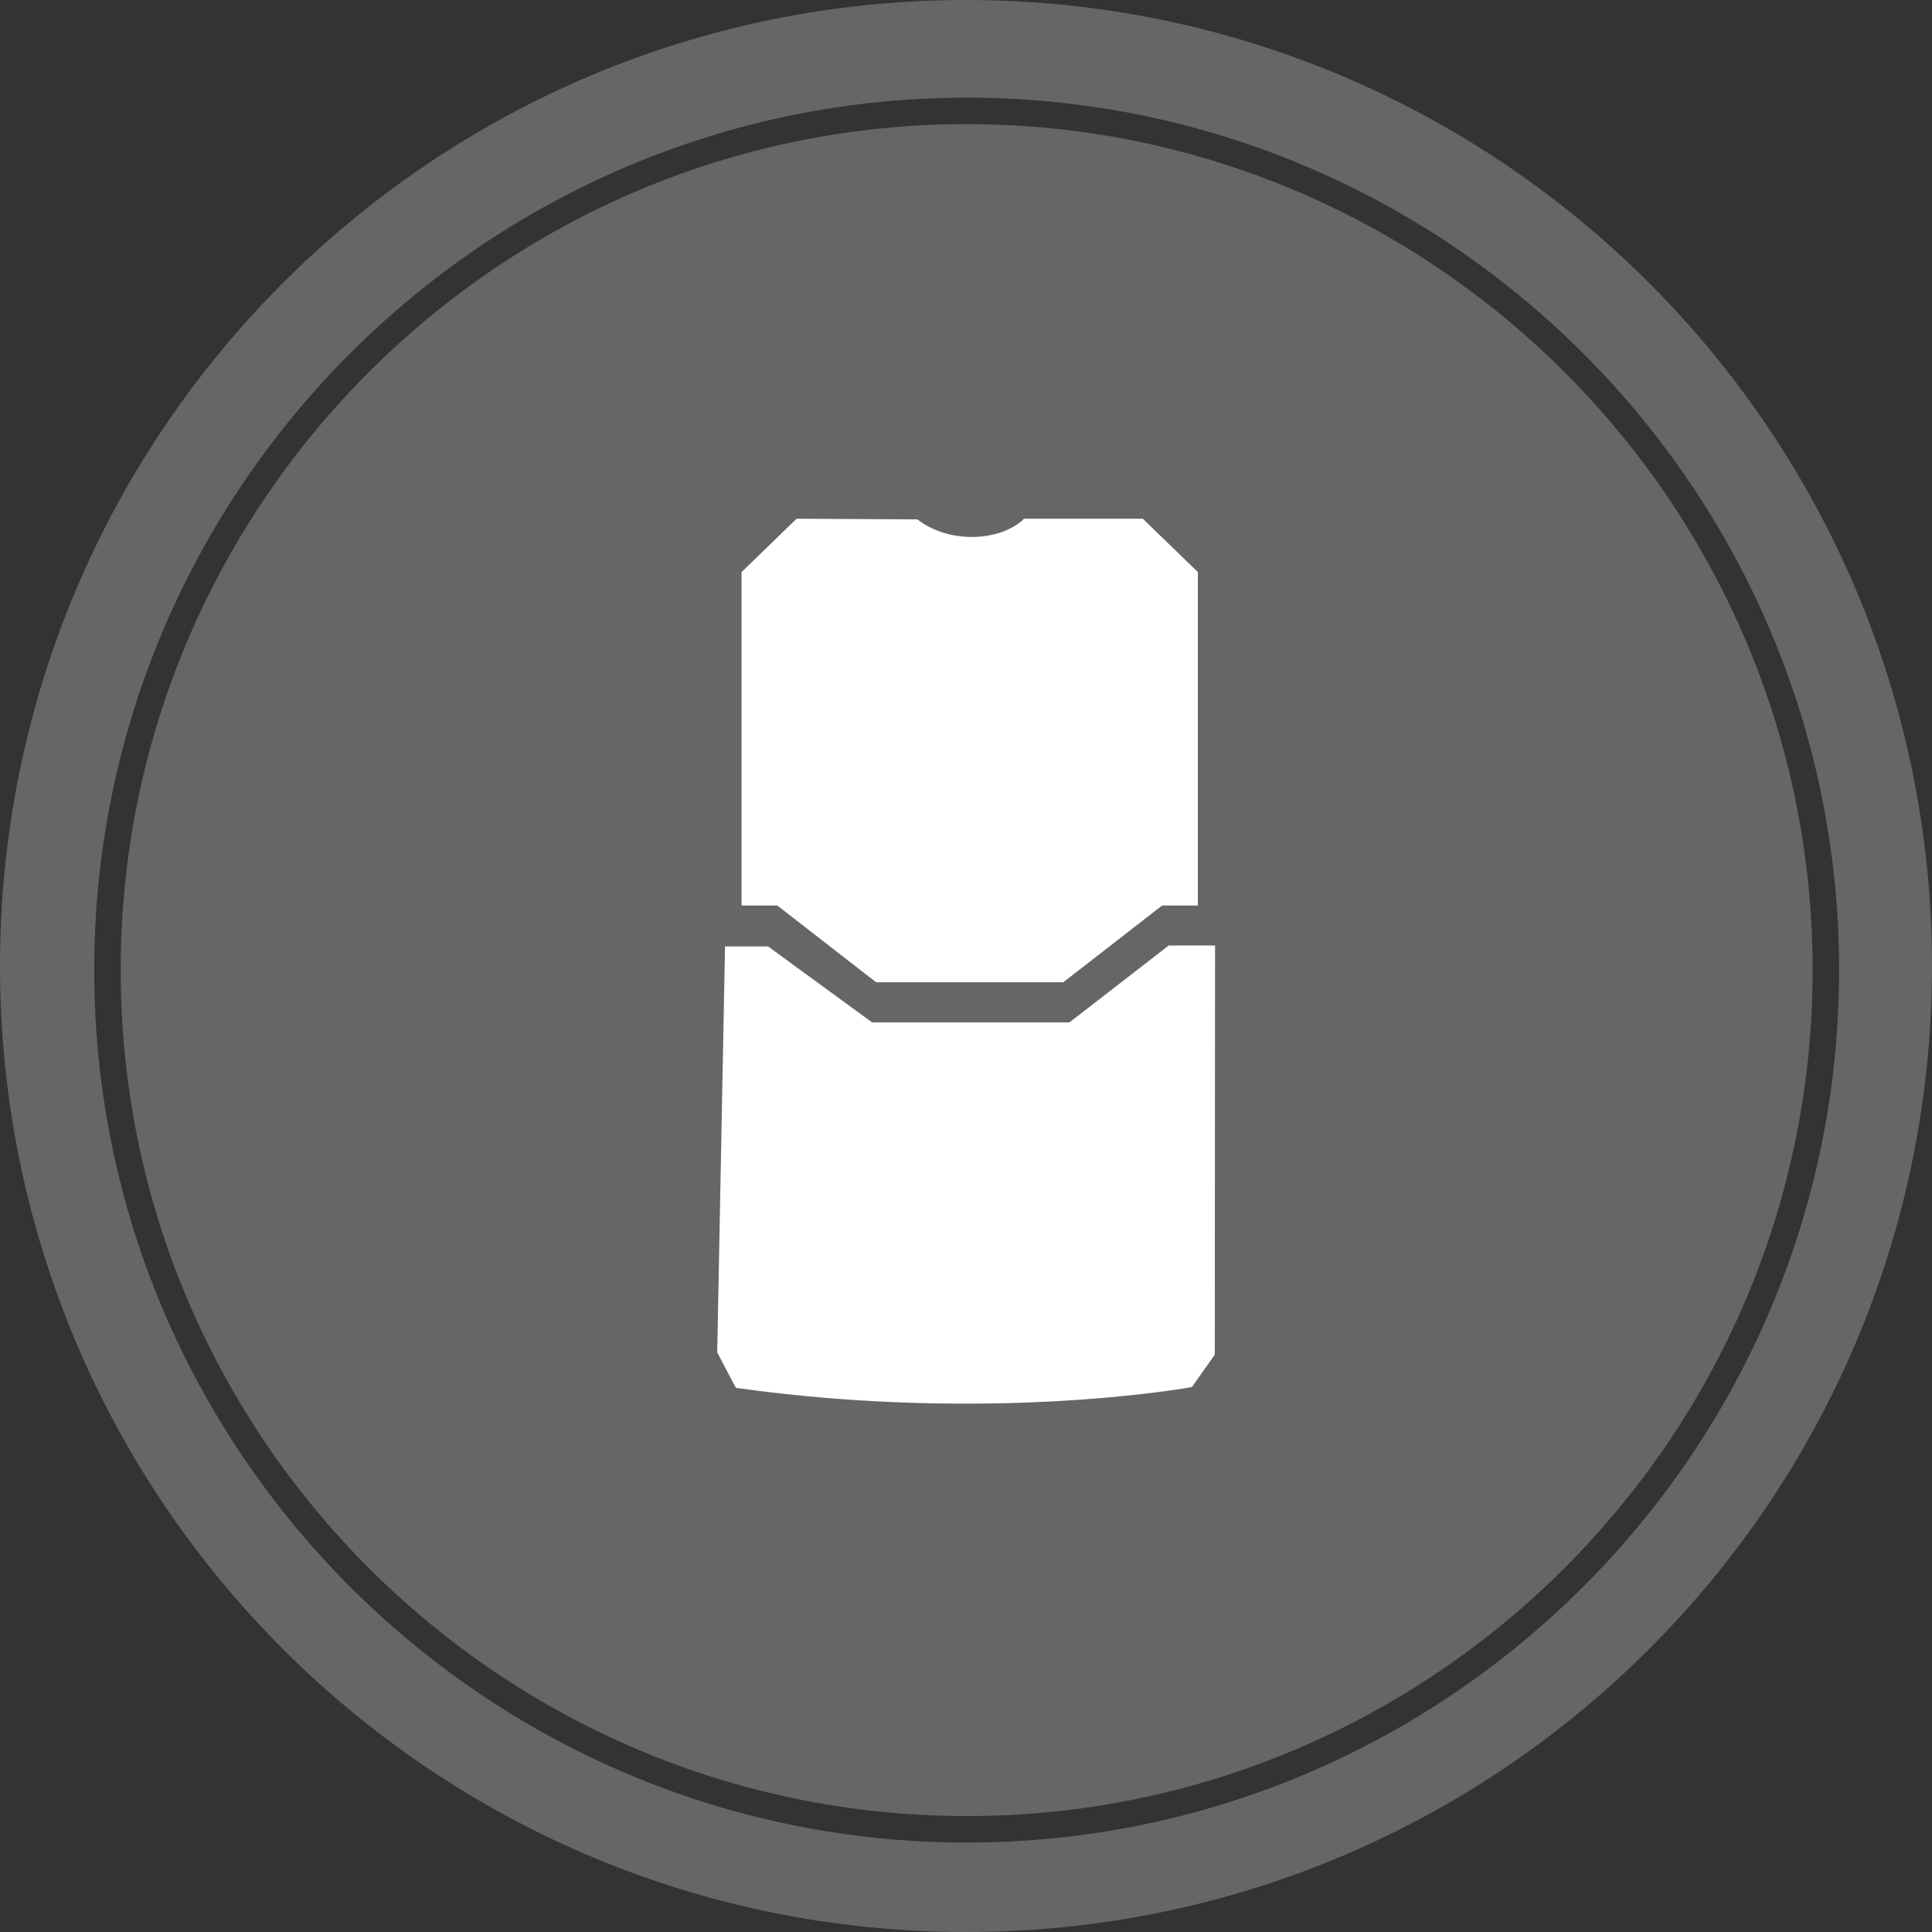
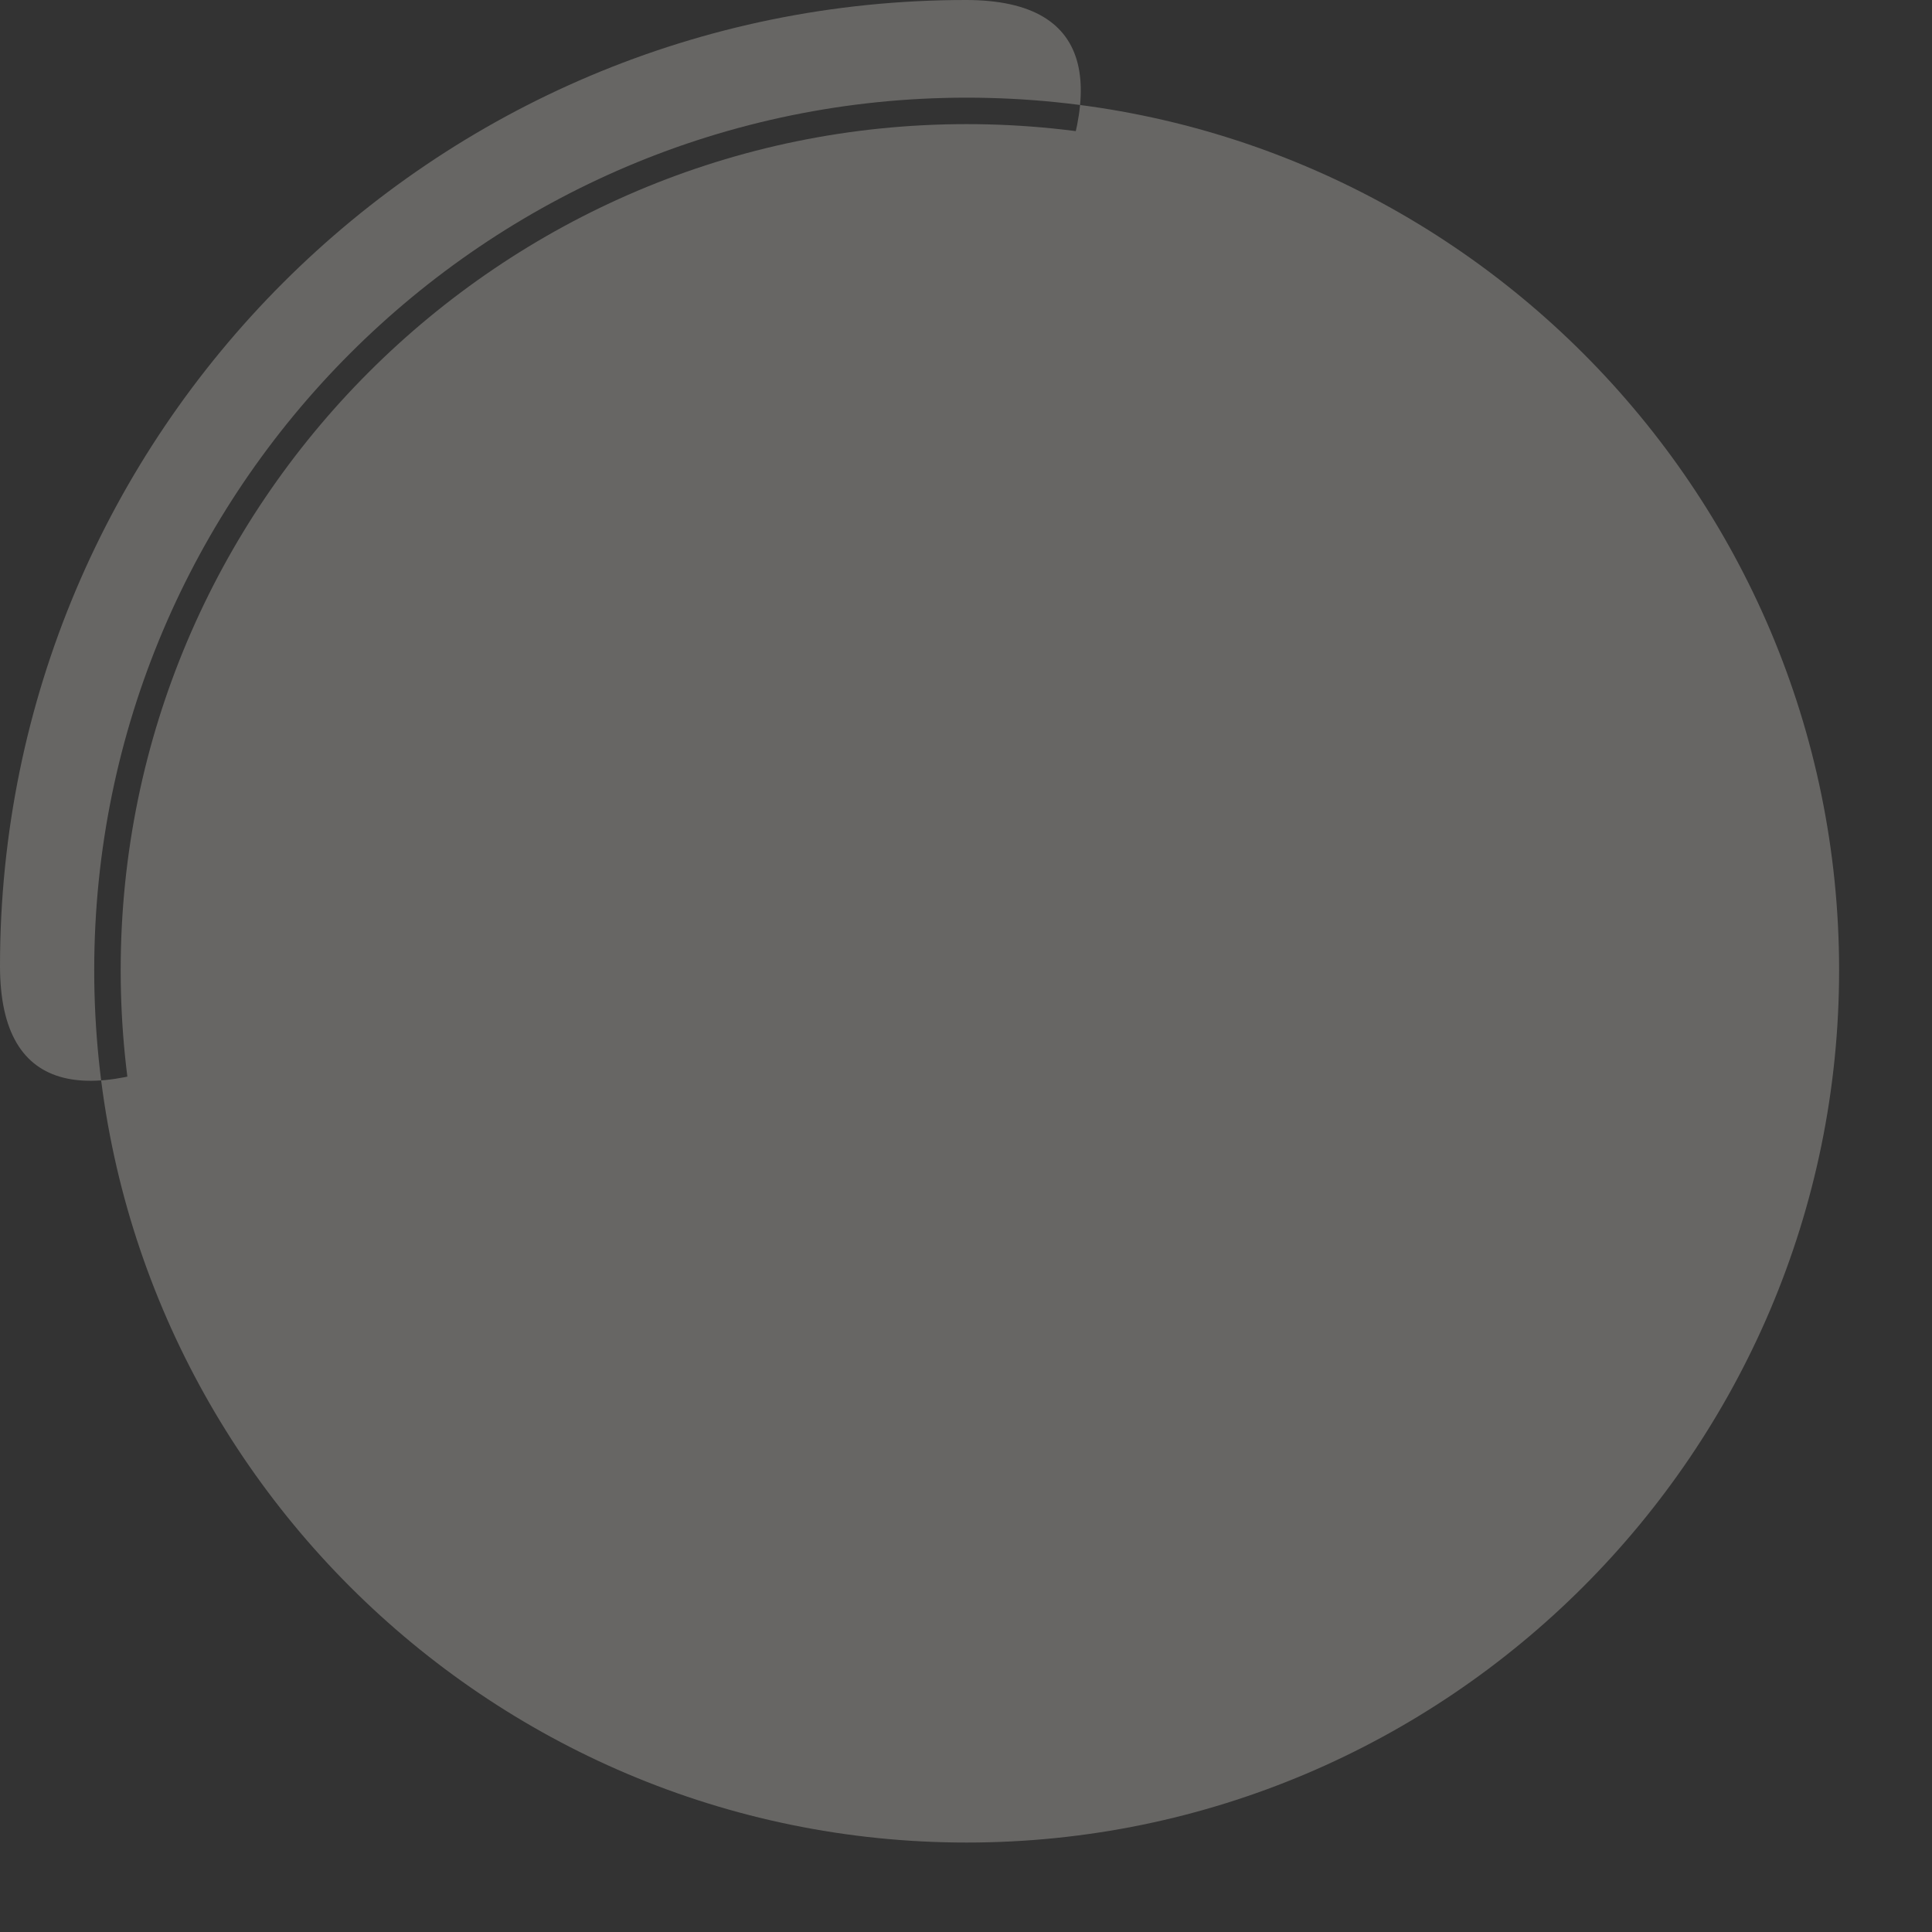
<svg xmlns="http://www.w3.org/2000/svg" id="Layer_1" data-name="Layer 1" viewBox="0 0 146 146">
  <rect x="0" y="0" width="146" height="146" fill="#333333" stroke="none" />
  <defs>
    <style>
      .cls-1 {
        fill: #fff;
      }

      .cls-2 {
        fill: #676664;
      }
    </style>
  </defs>
  <g>
-     <path class="cls-2" d="M73,0C32.68,0,0,32.68,0,73s32.68,73,73,73,73-32.68,73-73S113.32,0,73,0ZM73.05,139.24c-36.36,0-65.93-29.58-65.93-65.93S36.69,7.38,73.05,7.38s65.93,29.58,65.93,65.93-29.58,65.93-65.93,65.93Z" />
+     <path class="cls-2" d="M73,0C32.68,0,0,32.68,0,73S113.32,0,73,0ZM73.05,139.24c-36.36,0-65.93-29.58-65.93-65.93S36.69,7.38,73.05,7.38s65.93,29.58,65.93,65.93-29.58,65.93-65.93,65.93Z" />
    <path class="cls-2" d="M73.05,9.38c-35.25,0-63.93,28.68-63.93,63.93s28.68,63.93,63.93,63.93,63.93-28.68,63.93-63.93S108.3,9.38,73.05,9.38Z" />
  </g>
  <g>
-     <path class="cls-1" d="M66.21,74.23h14.14l7.47-5.8h2.7v-25.2l-4.16-4.03h-8.97c-1.76,1.72-5.66,1.93-8.06.05l-9.13-.05-4.16,4.03v25.2h2.7l7.47,5.8Z" />
-     <path class="cls-1" d="M88.31,71.46l-7.49,5.8h-14.92l-7.86-5.74h-3.25l-.59,30.68,1.41,2.68c19.38,2.72,34.46-.06,34.46-.06l1.73-2.45.02-30.92h-3.5Z" />
-   </g>
+     </g>
</svg>